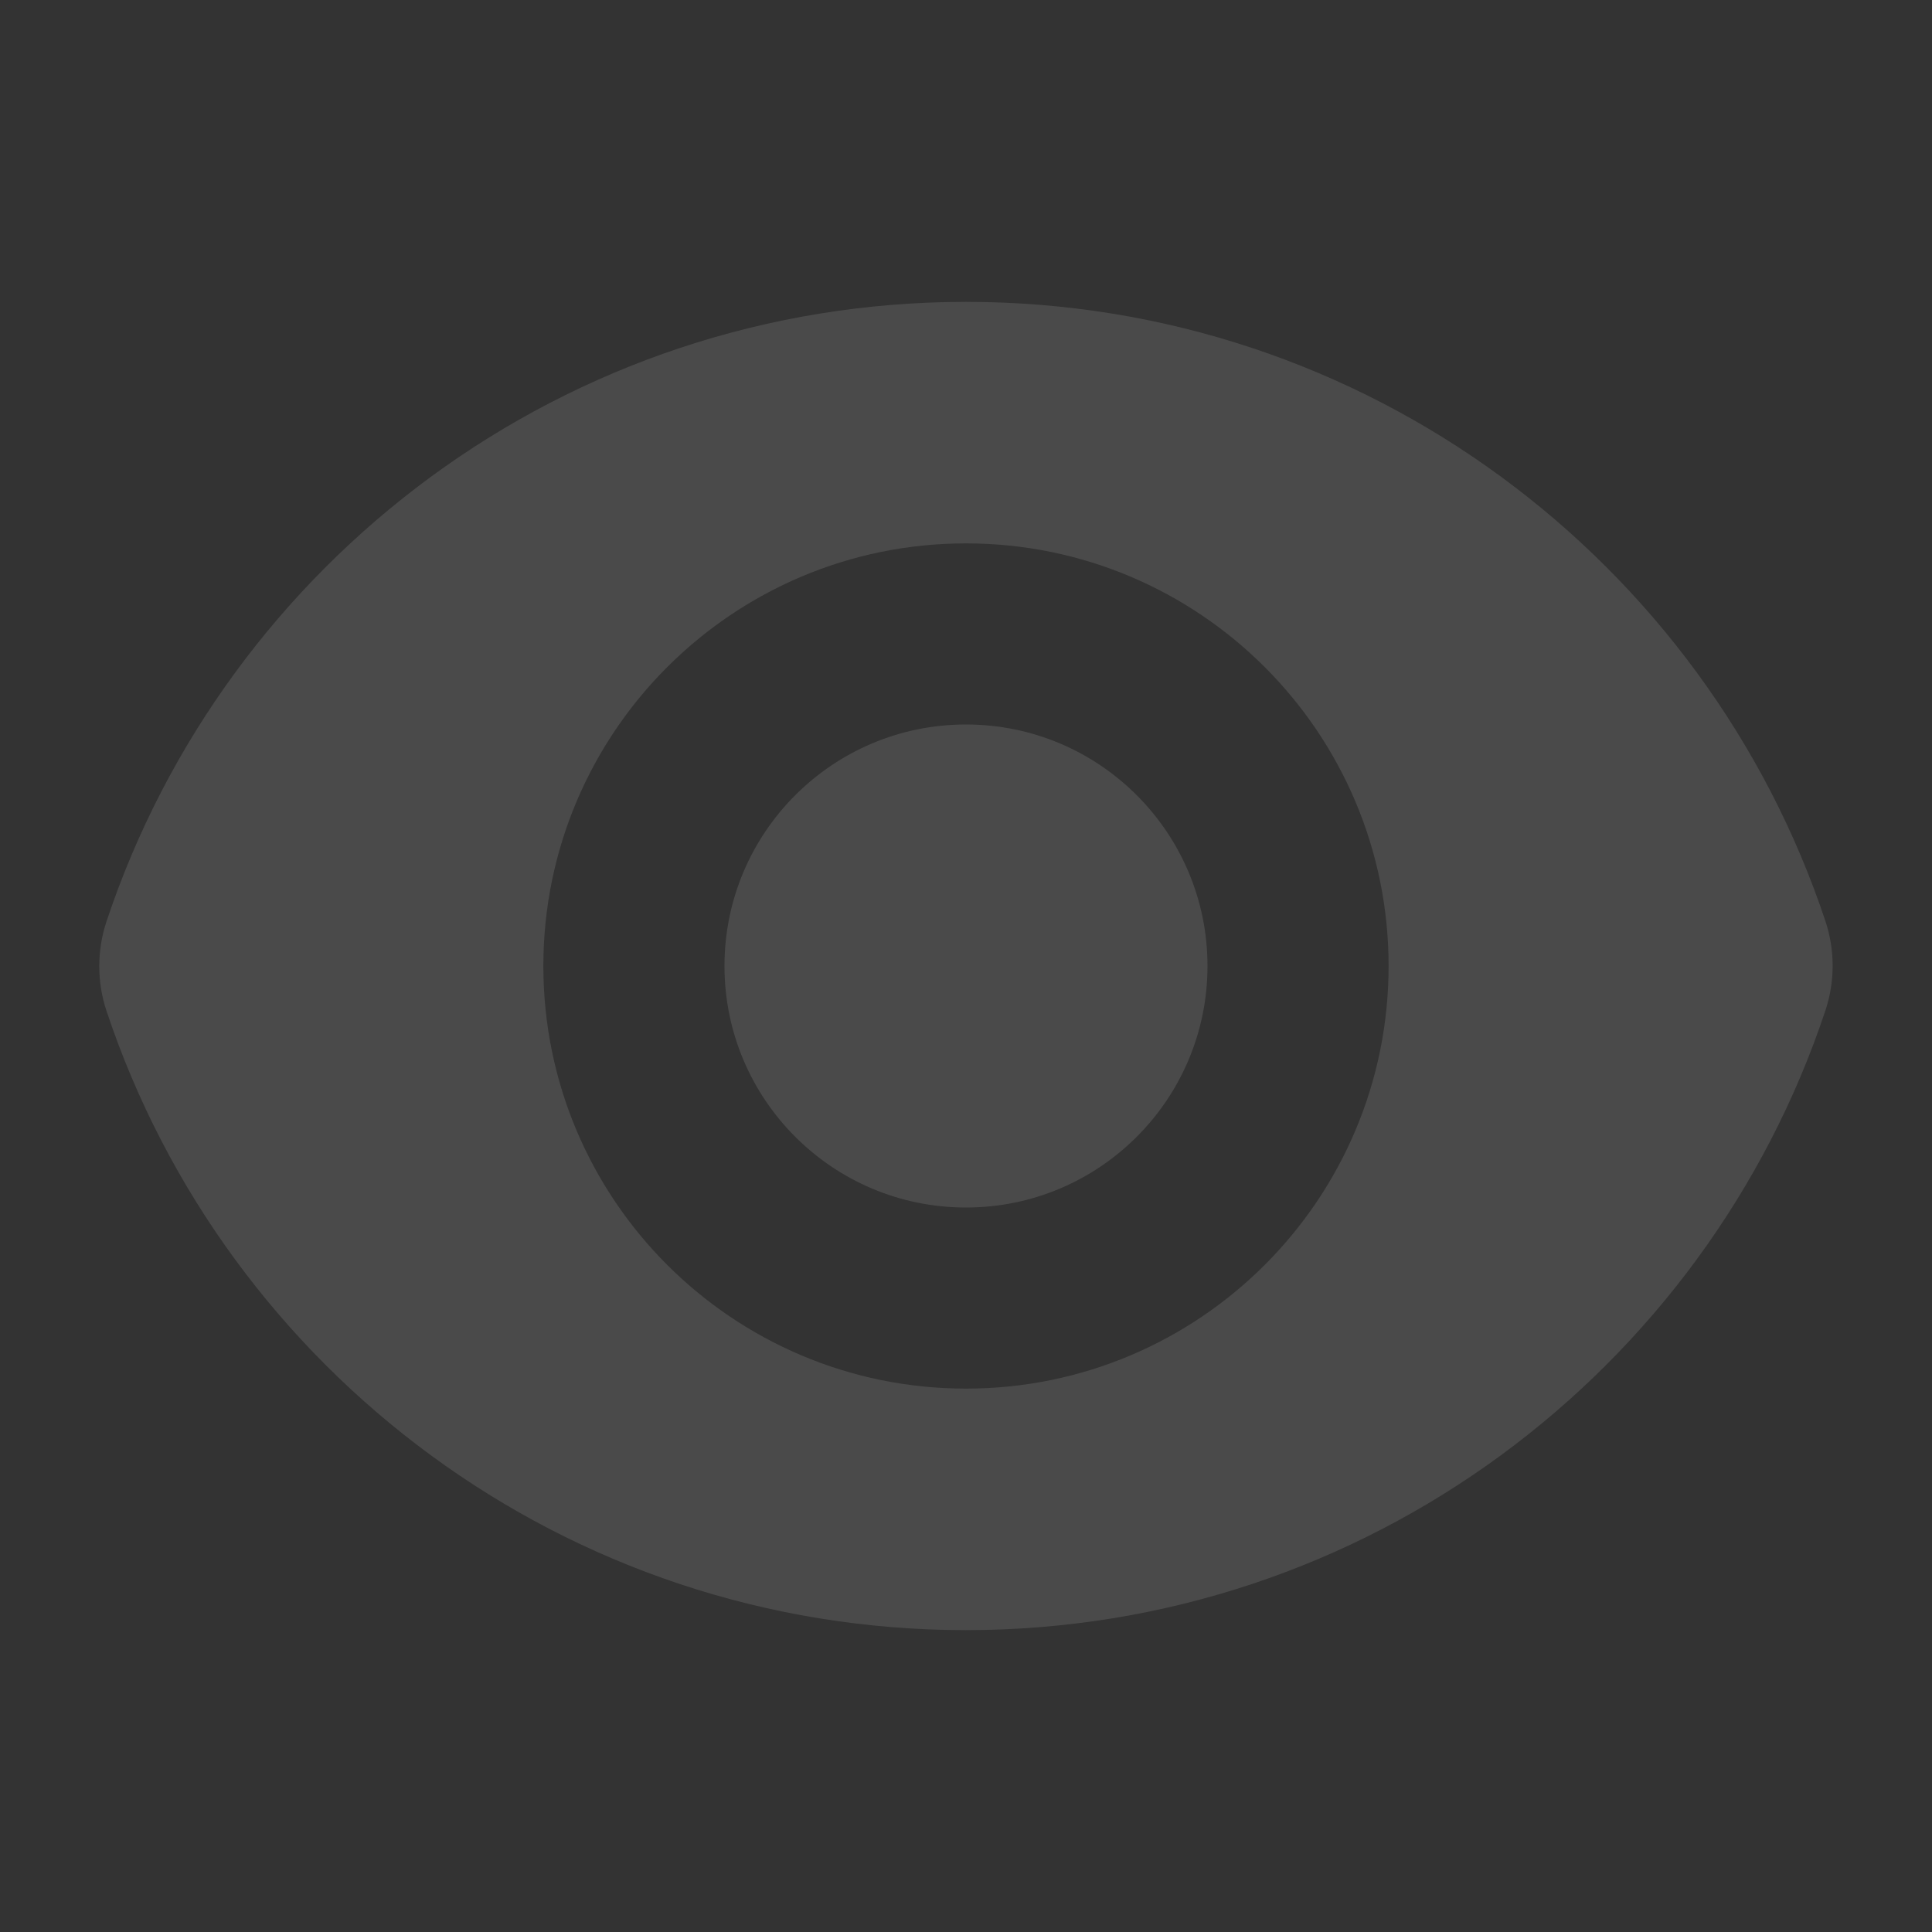
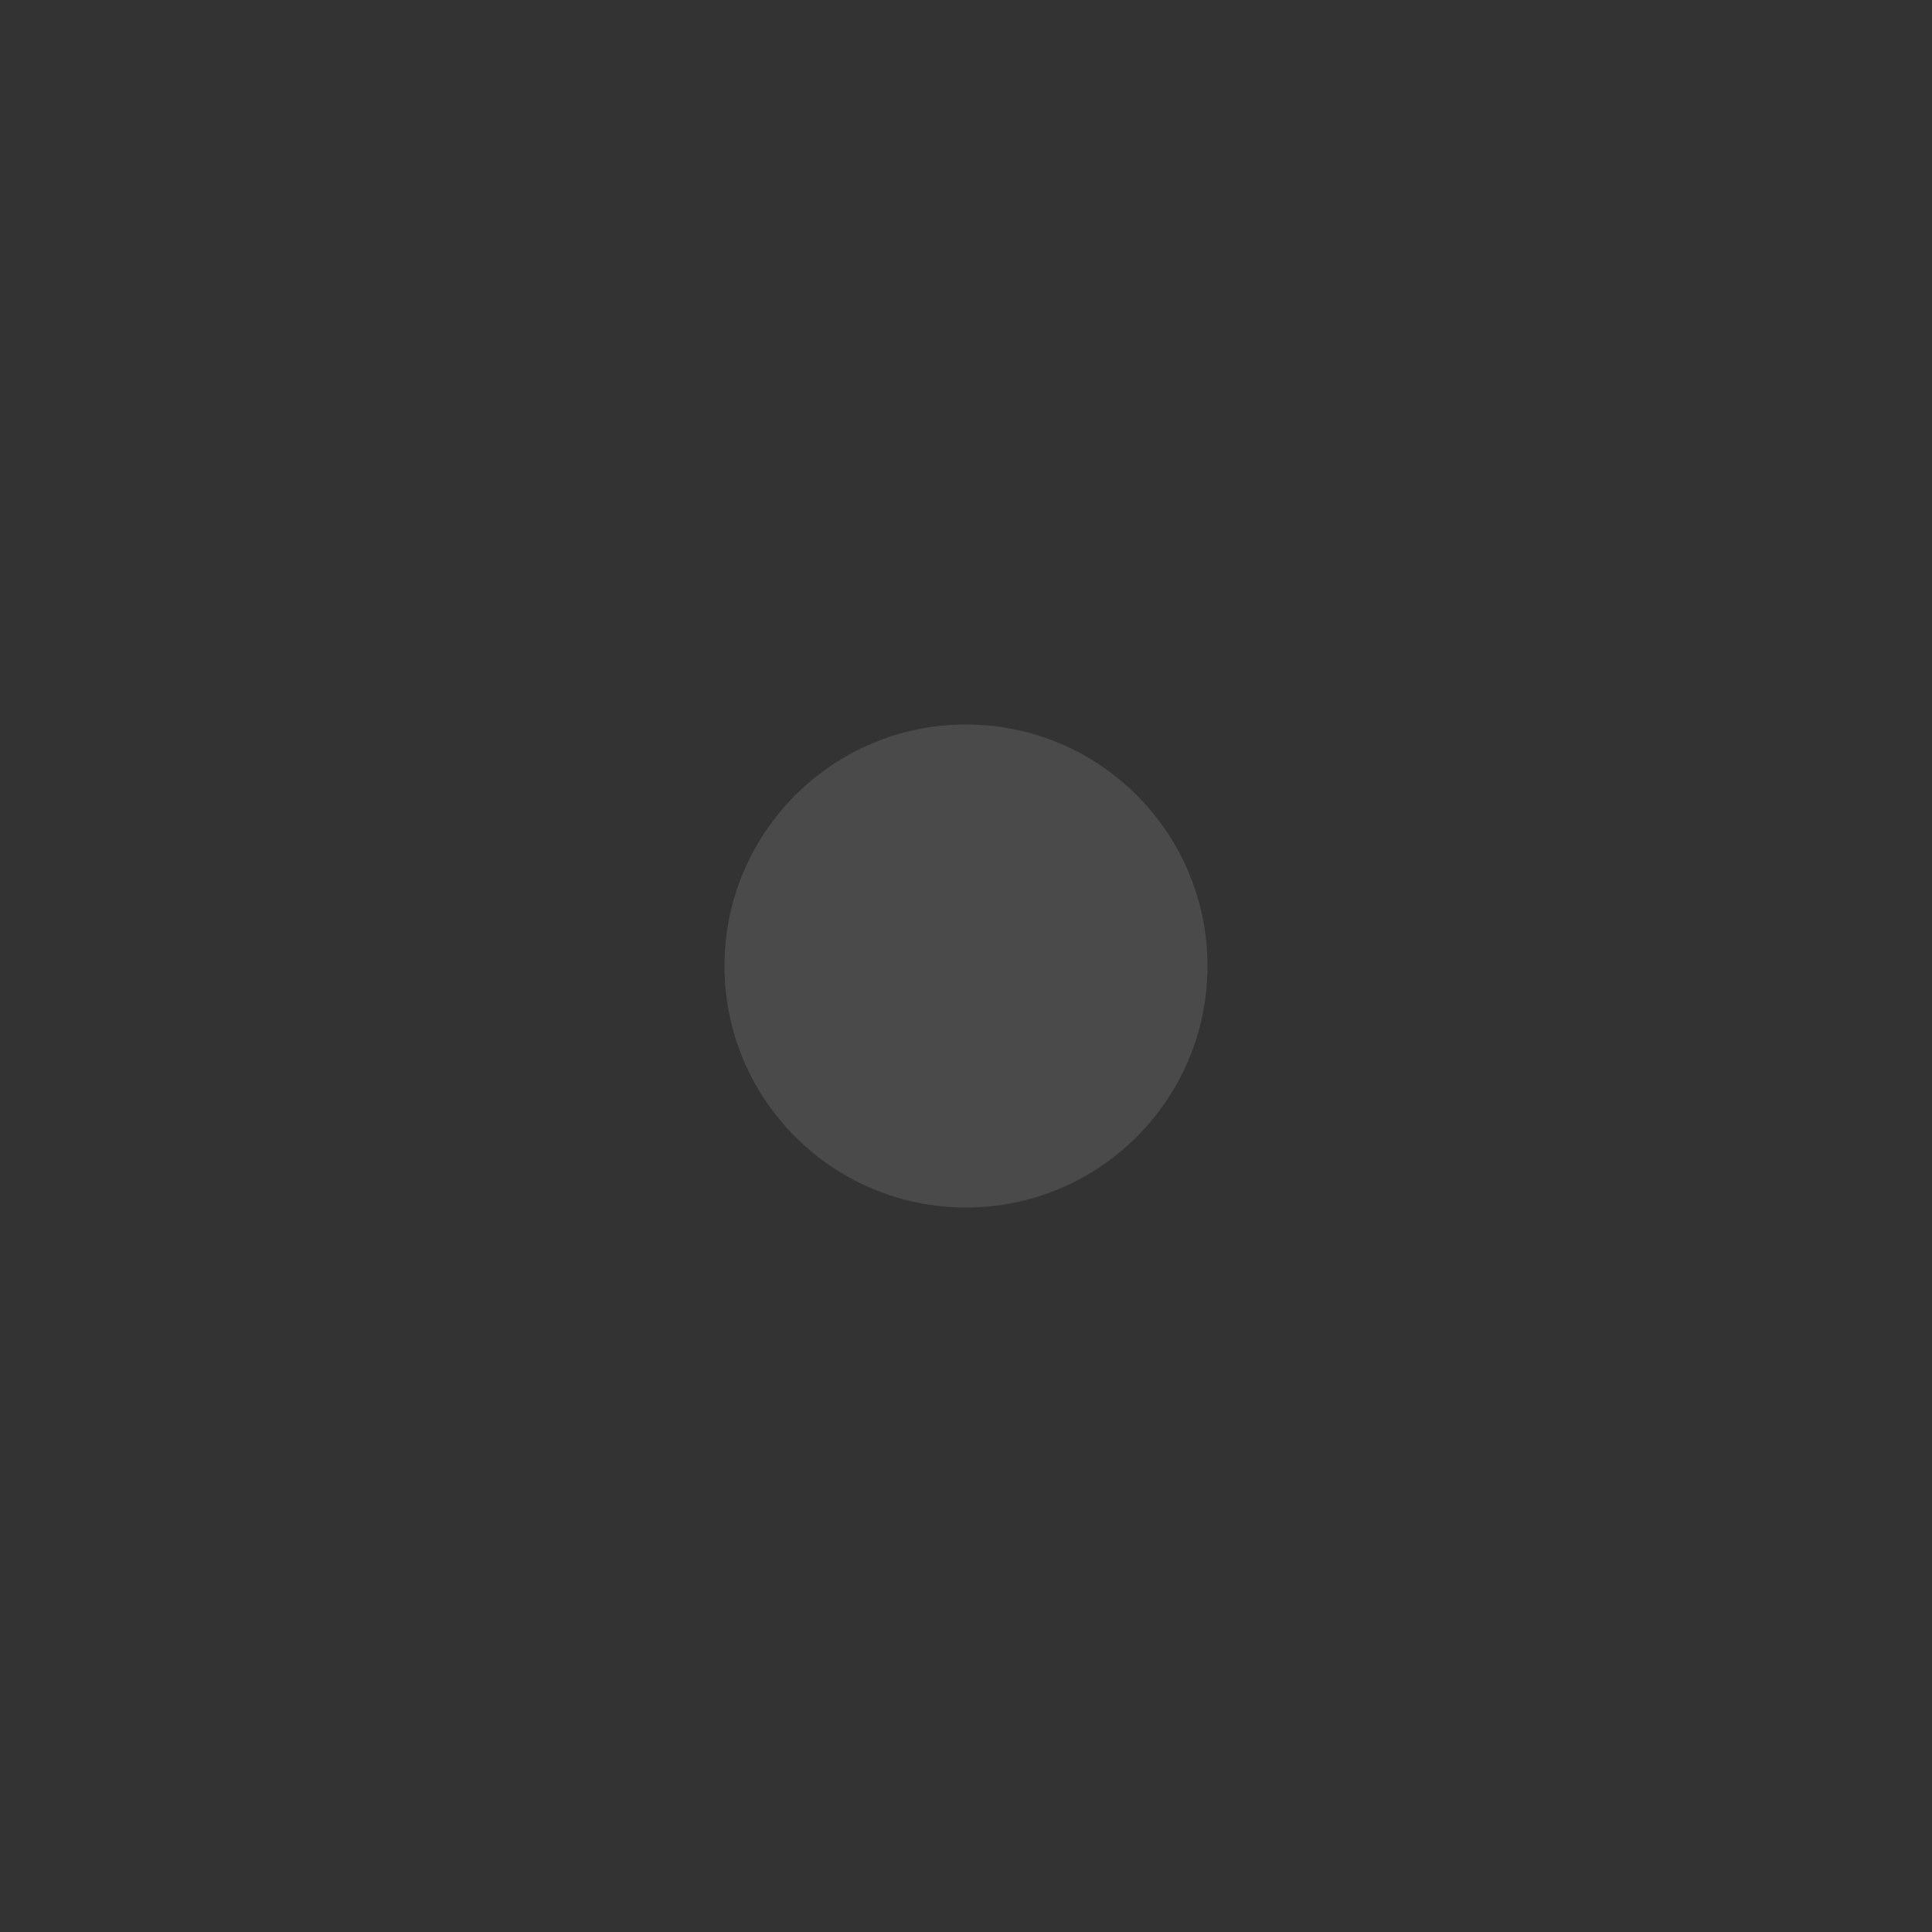
<svg xmlns="http://www.w3.org/2000/svg" width="143" height="143" viewBox="0 0 143 143" fill="none">
  <rect x="0" y="0" width="143" height="143" fill="#333333" stroke="none" />
  <g opacity="0.12">
    <path d="M71.499 89.375C81.371 89.375 89.374 81.372 89.374 71.5C89.374 61.628 81.371 53.625 71.499 53.625C61.627 53.625 53.624 61.628 53.624 71.5C53.624 81.372 61.627 89.375 71.499 89.375Z" fill="#FAFAFA" />
-     <path fill-rule="evenodd" clip-rule="evenodd" d="M7.884 68.203C16.745 41.564 41.873 22.344 71.502 22.344C101.116 22.344 126.235 41.546 135.107 68.166C135.824 70.317 135.825 72.645 135.109 74.797C126.248 101.436 101.12 120.656 71.491 120.656C41.877 120.656 16.759 101.454 7.886 74.834C7.169 72.683 7.168 70.355 7.884 68.203ZM102.78 71.5C102.78 88.776 88.775 102.781 71.499 102.781C54.222 102.781 40.217 88.776 40.217 71.5C40.217 54.224 54.222 40.219 71.499 40.219C88.775 40.219 102.78 54.224 102.78 71.5Z" fill="#FAFAFA" />
  </g>
</svg>